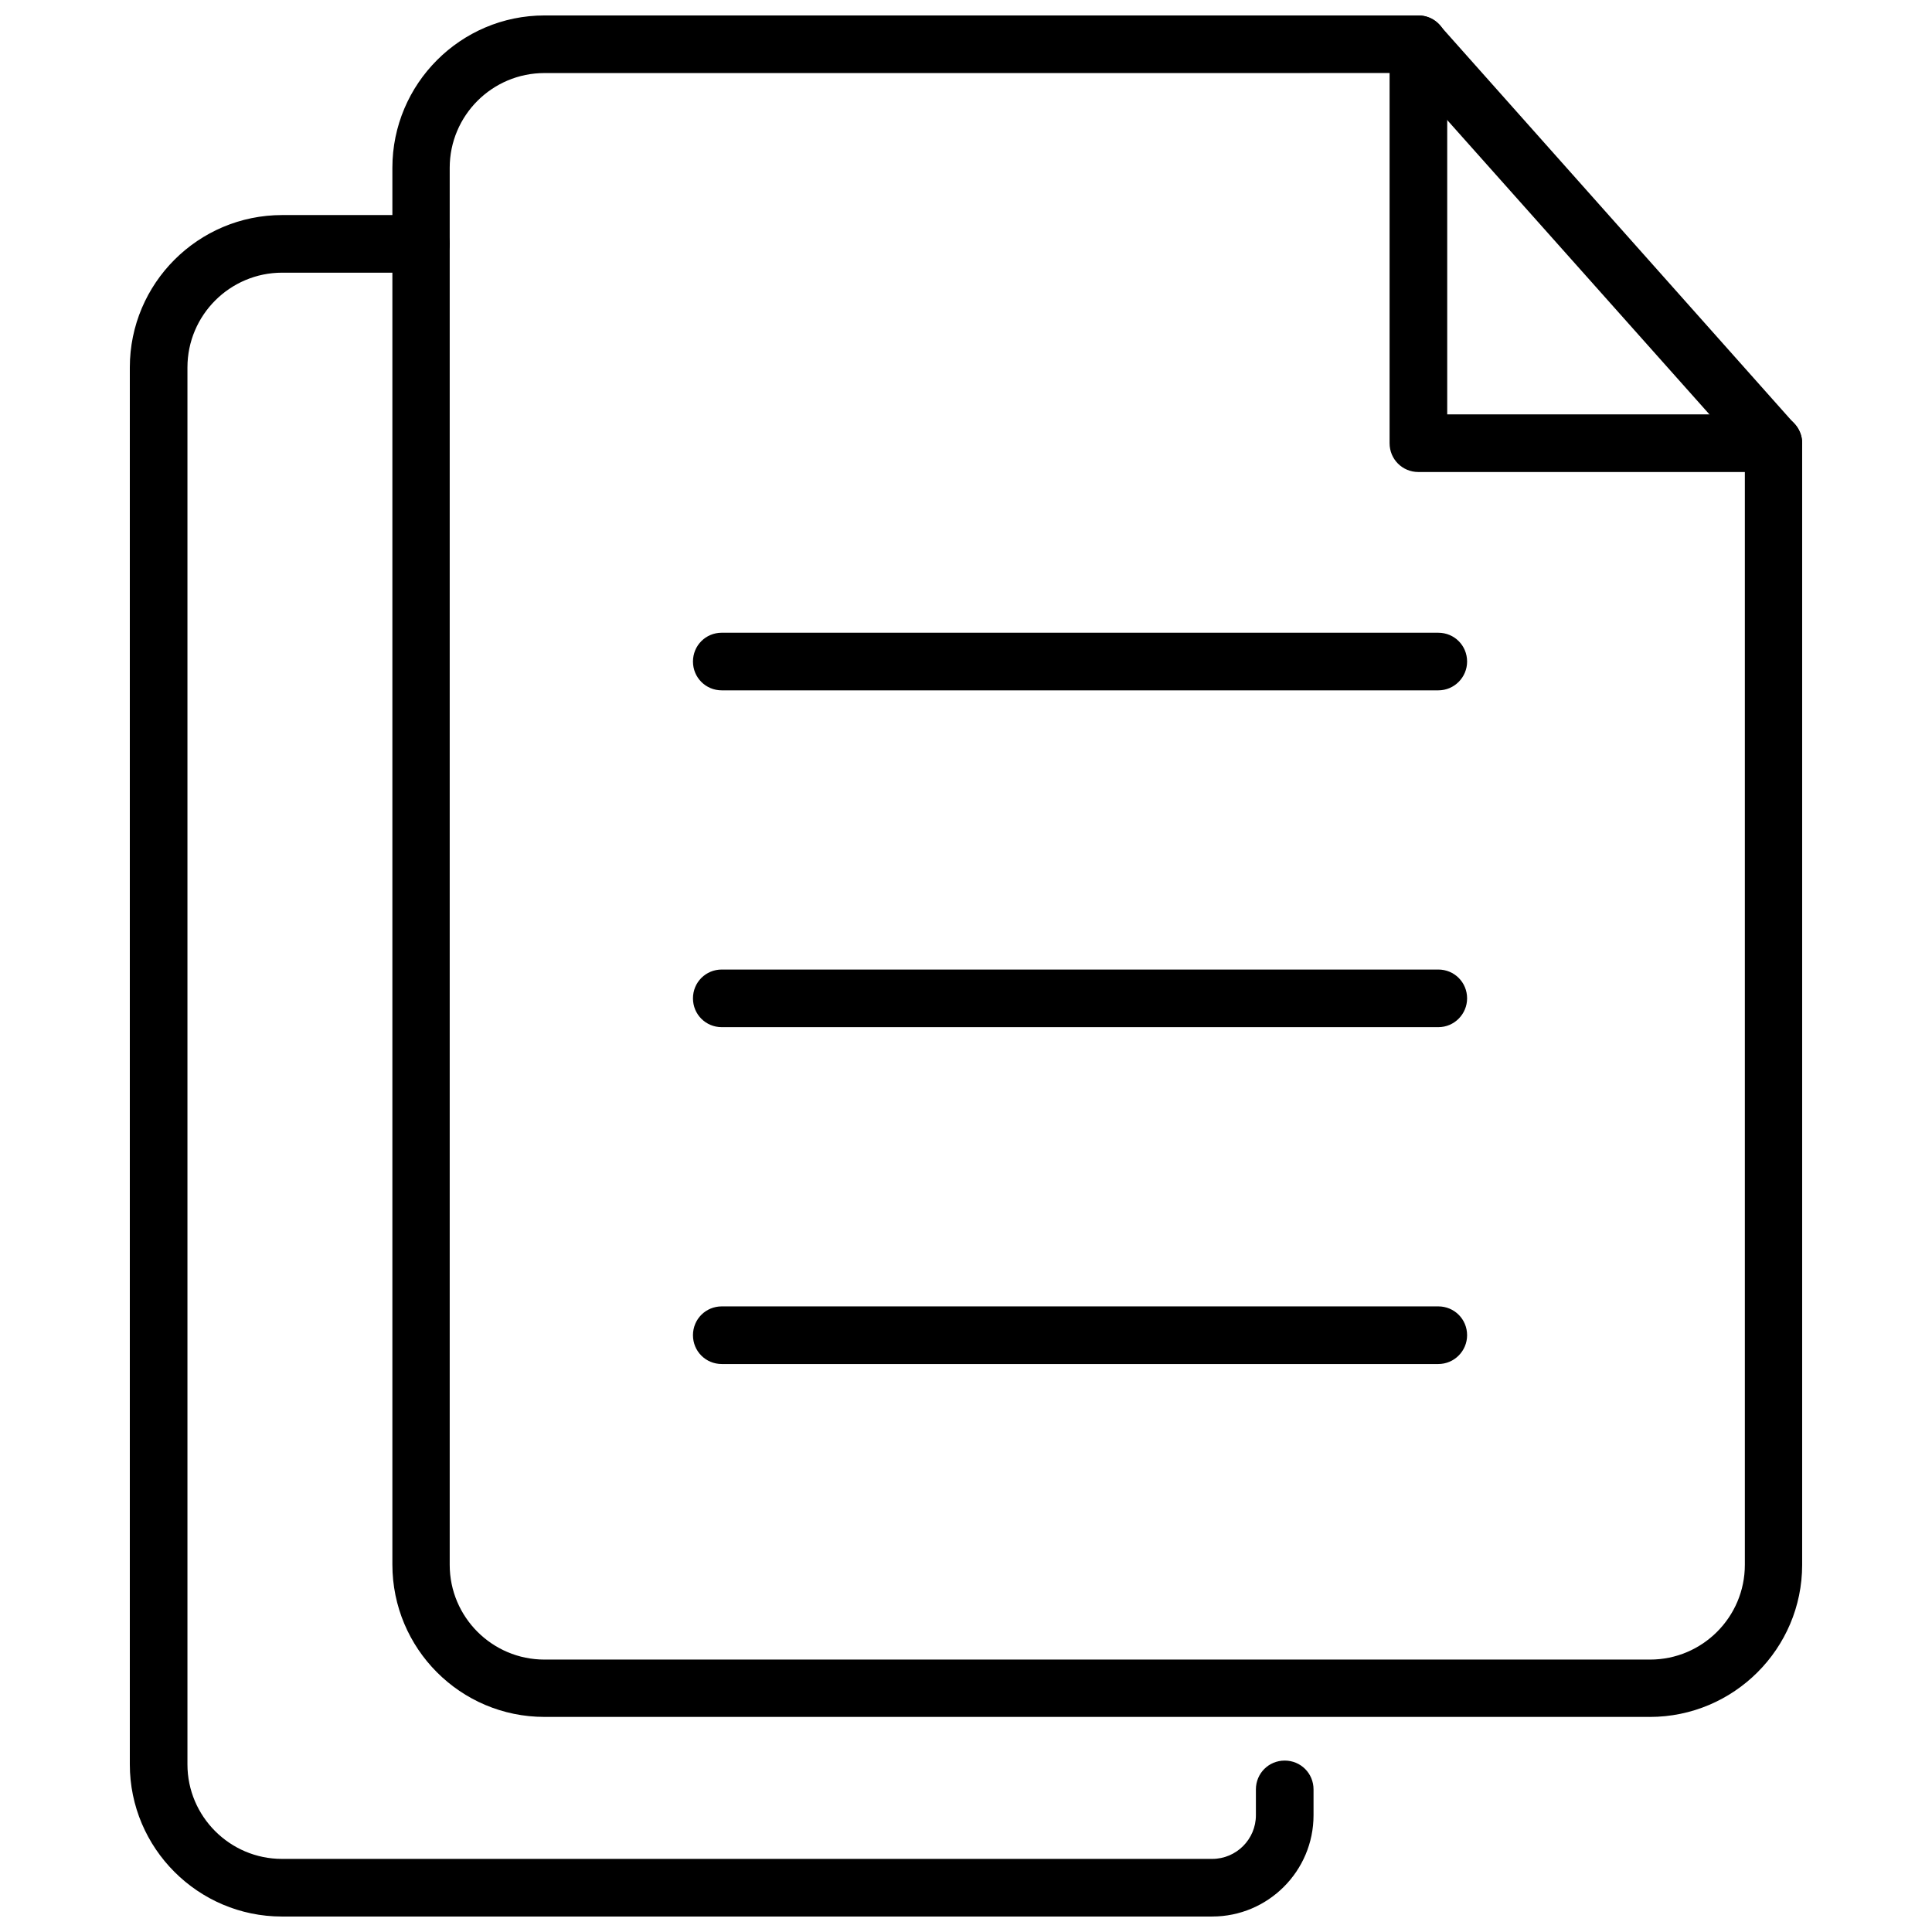
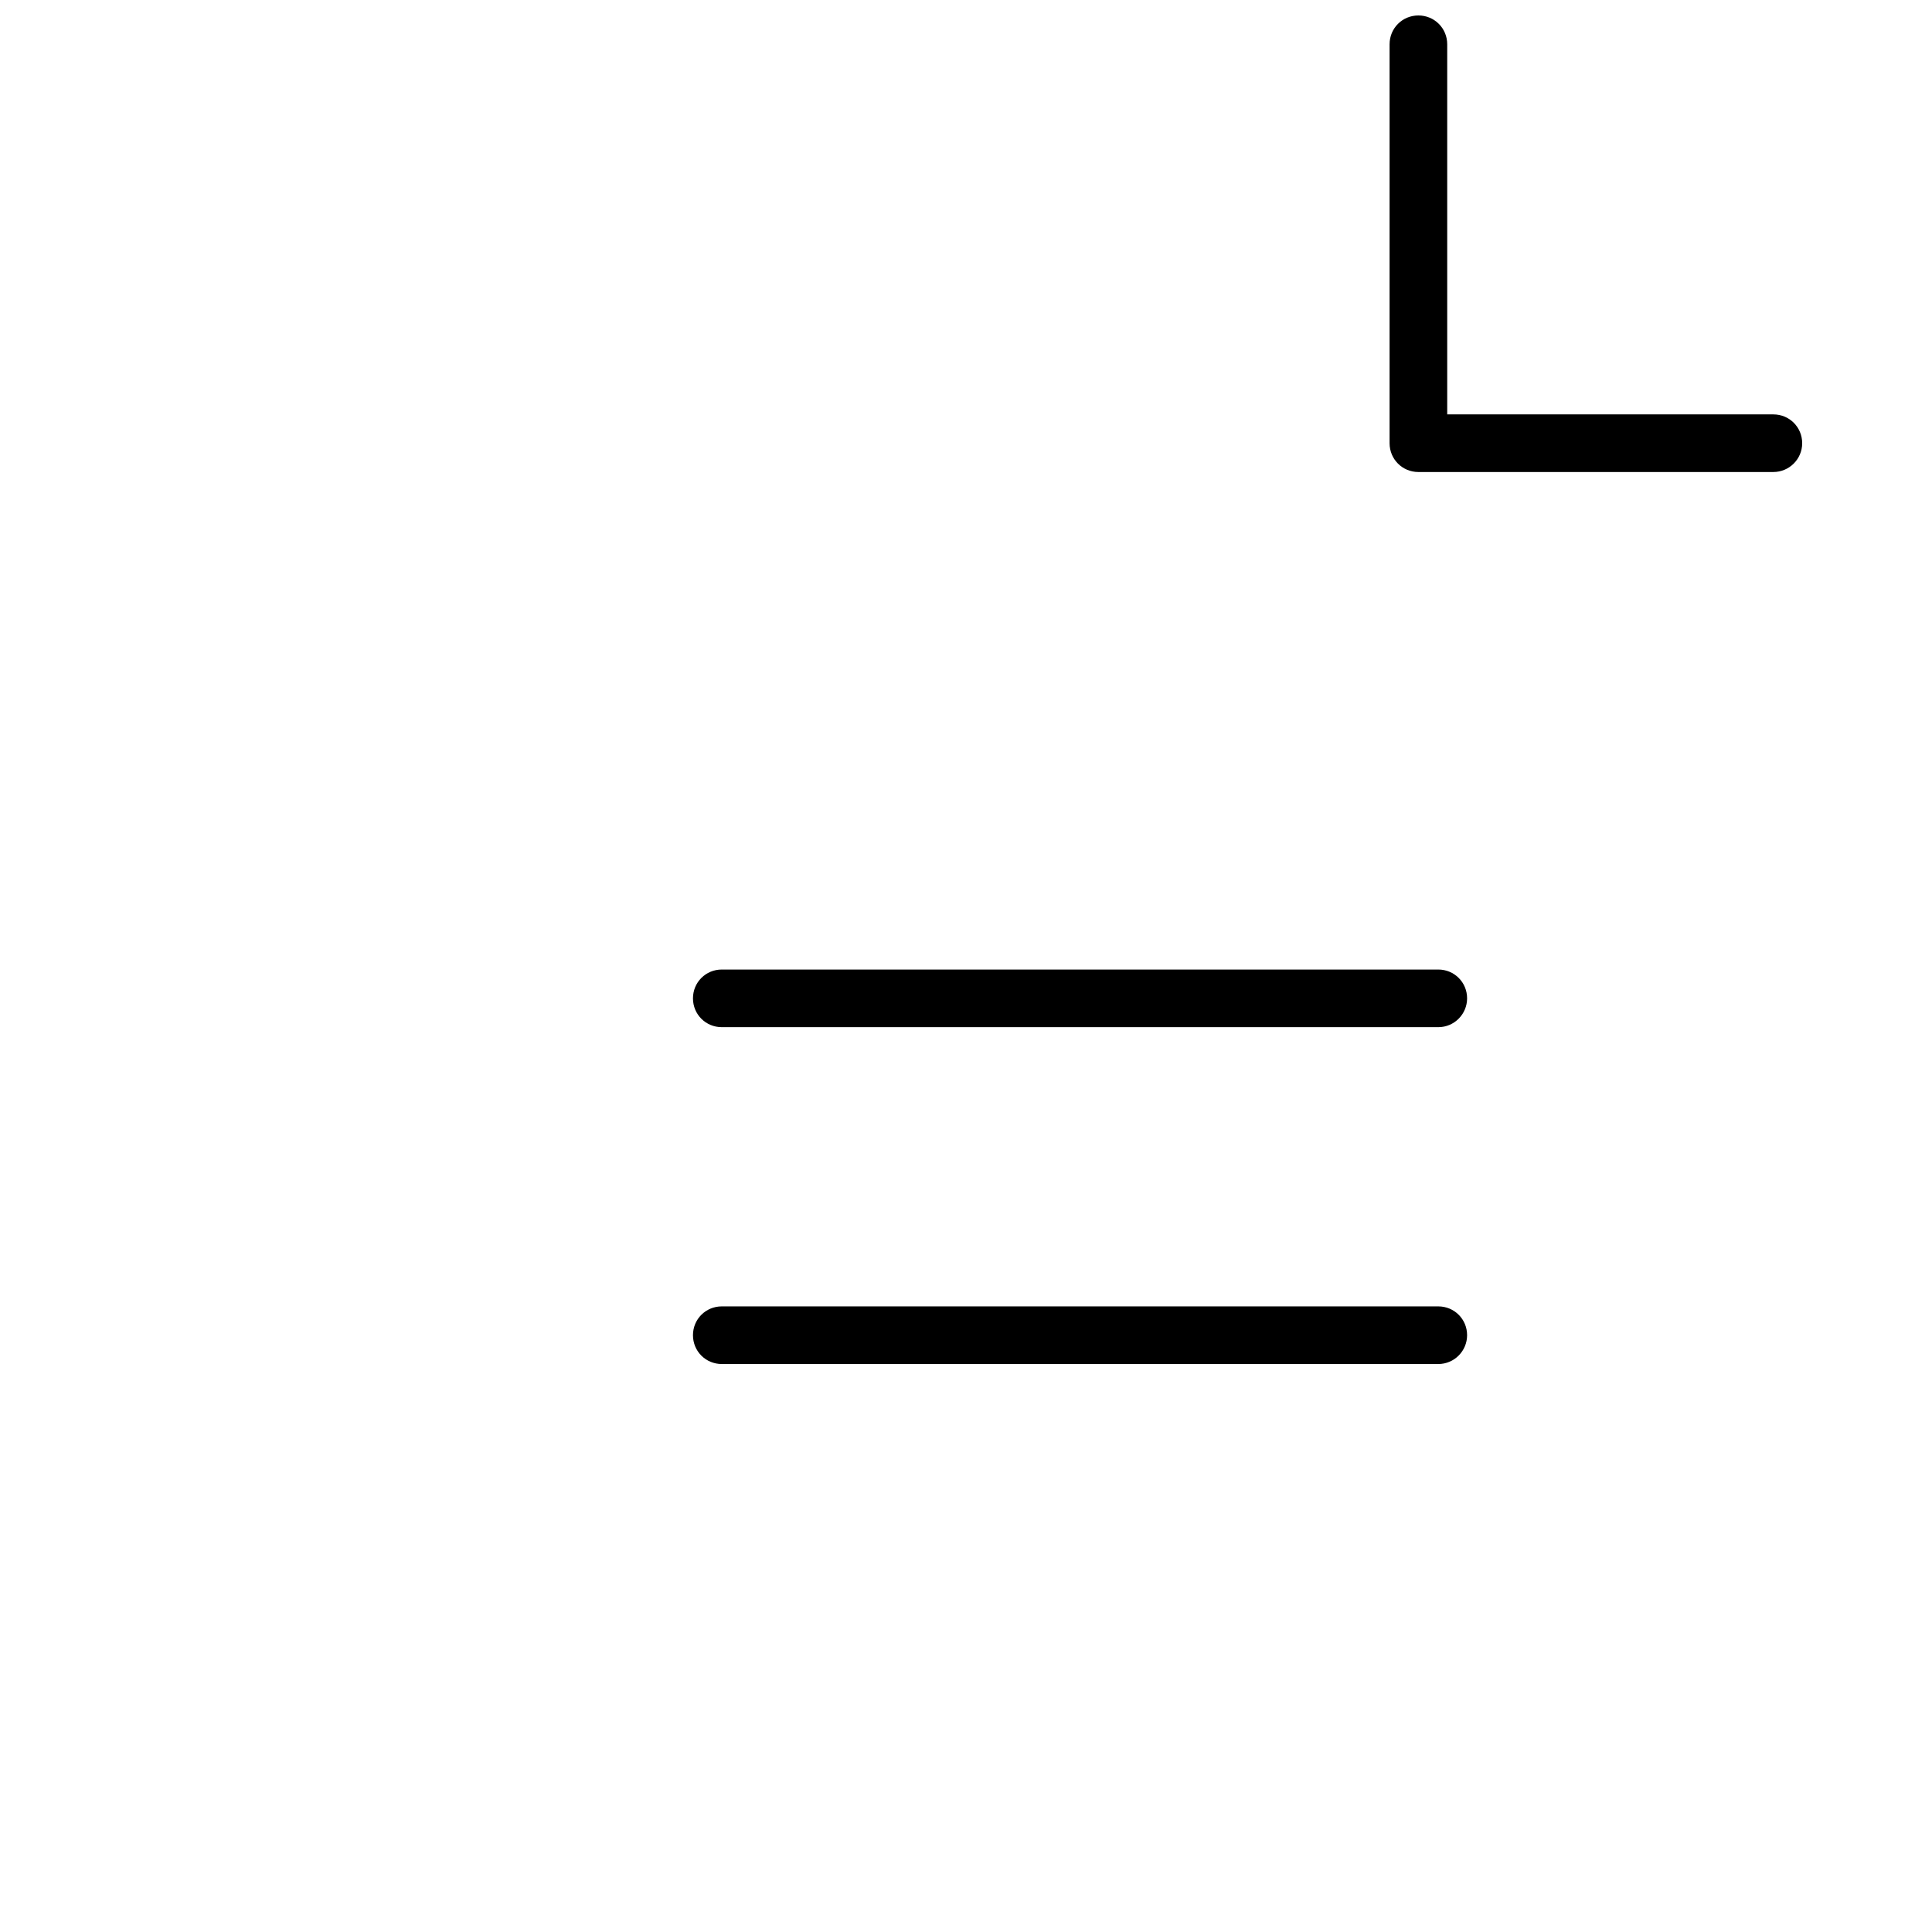
<svg xmlns="http://www.w3.org/2000/svg" width="800px" height="800px" version="1.1" viewBox="144 144 512 512">
  <defs>
    <clipPath id="c">
      <path d="m247 148.09h375v451.91h-375z" />
    </clipPath>
    <clipPath id="b">
      <path d="m512 148.09h110v121.91h-110z" />
    </clipPath>
    <clipPath id="a">
-       <path d="m178 200h315v451.9h-315z" />
-     </clipPath>
+       </clipPath>
  </defs>
  <g clip-path="url(#c)">
-     <path d="m581.21 599h-292.92c-22.277 0-40.305-18.105-40.305-40.383v-370.14c0-22.277 18.105-40.383 40.305-40.383h231.59c2.203 0 4.25 0.945 5.668 2.598l94.074 105.72c1.258 1.418 1.969 3.227 1.969 5.039v297.25c0 22.199-18.105 40.305-40.387 40.305zm-292.92-435.64c-13.855 0-25.113 11.258-25.113 25.113v370.22c0 13.855 11.258 25.113 25.113 25.113h293c13.855 0 25.113-11.258 25.113-25.113v-294.34l-89.977-101z" />
-   </g>
+     </g>
  <g clip-path="url(#b)">
    <path d="m613.96 269.09h-94.07c-4.25 0-7.637-3.387-7.637-7.637v-105.72c0-4.25 3.387-7.637 7.637-7.637s7.637 3.387 7.637 7.637v98.086h86.434c4.25 0 7.637 3.387 7.637 7.637s-3.465 7.633-7.637 7.633z" />
  </g>
  <g clip-path="url(#a)">
    <path d="m465.26 651.9h-246.55c-22.199 0-40.305-18.105-40.305-40.305v-370.22c0-22.277 18.105-40.383 40.383-40.383h36.762c4.25 0 7.637 3.387 7.637 7.637s-3.387 7.637-7.637 7.637l-36.762-0.004c-13.855 0-25.113 11.258-25.113 25.113v370.22c0 13.777 11.258 25.031 25.031 25.031h246.55c6.375 0 11.57-5.195 11.57-11.57v-6.848c0-4.25 3.387-7.637 7.637-7.637s7.637 3.387 7.637 7.637v6.848c0.004 14.797-12.039 26.84-26.84 26.84z" />
  </g>
-   <path d="m525.16 326.95h-189.88c-4.25 0-7.637-3.387-7.637-7.637s3.387-7.637 7.637-7.637l189.88 0.004c4.25 0 7.637 3.387 7.637 7.637 0 4.172-3.387 7.633-7.637 7.633z" />
  <path d="m525.16 416.21h-189.88c-4.25 0-7.637-3.387-7.637-7.637s3.387-7.637 7.637-7.637h189.88c4.25 0 7.637 3.387 7.637 7.637 0 4.172-3.387 7.637-7.637 7.637z" />
  <path d="m525.16 505.48h-189.88c-4.25 0-7.637-3.387-7.637-7.637s3.387-7.637 7.637-7.637h189.88c4.25 0 7.637 3.387 7.637 7.637 0 4.172-3.387 7.637-7.637 7.637z" />
</svg>